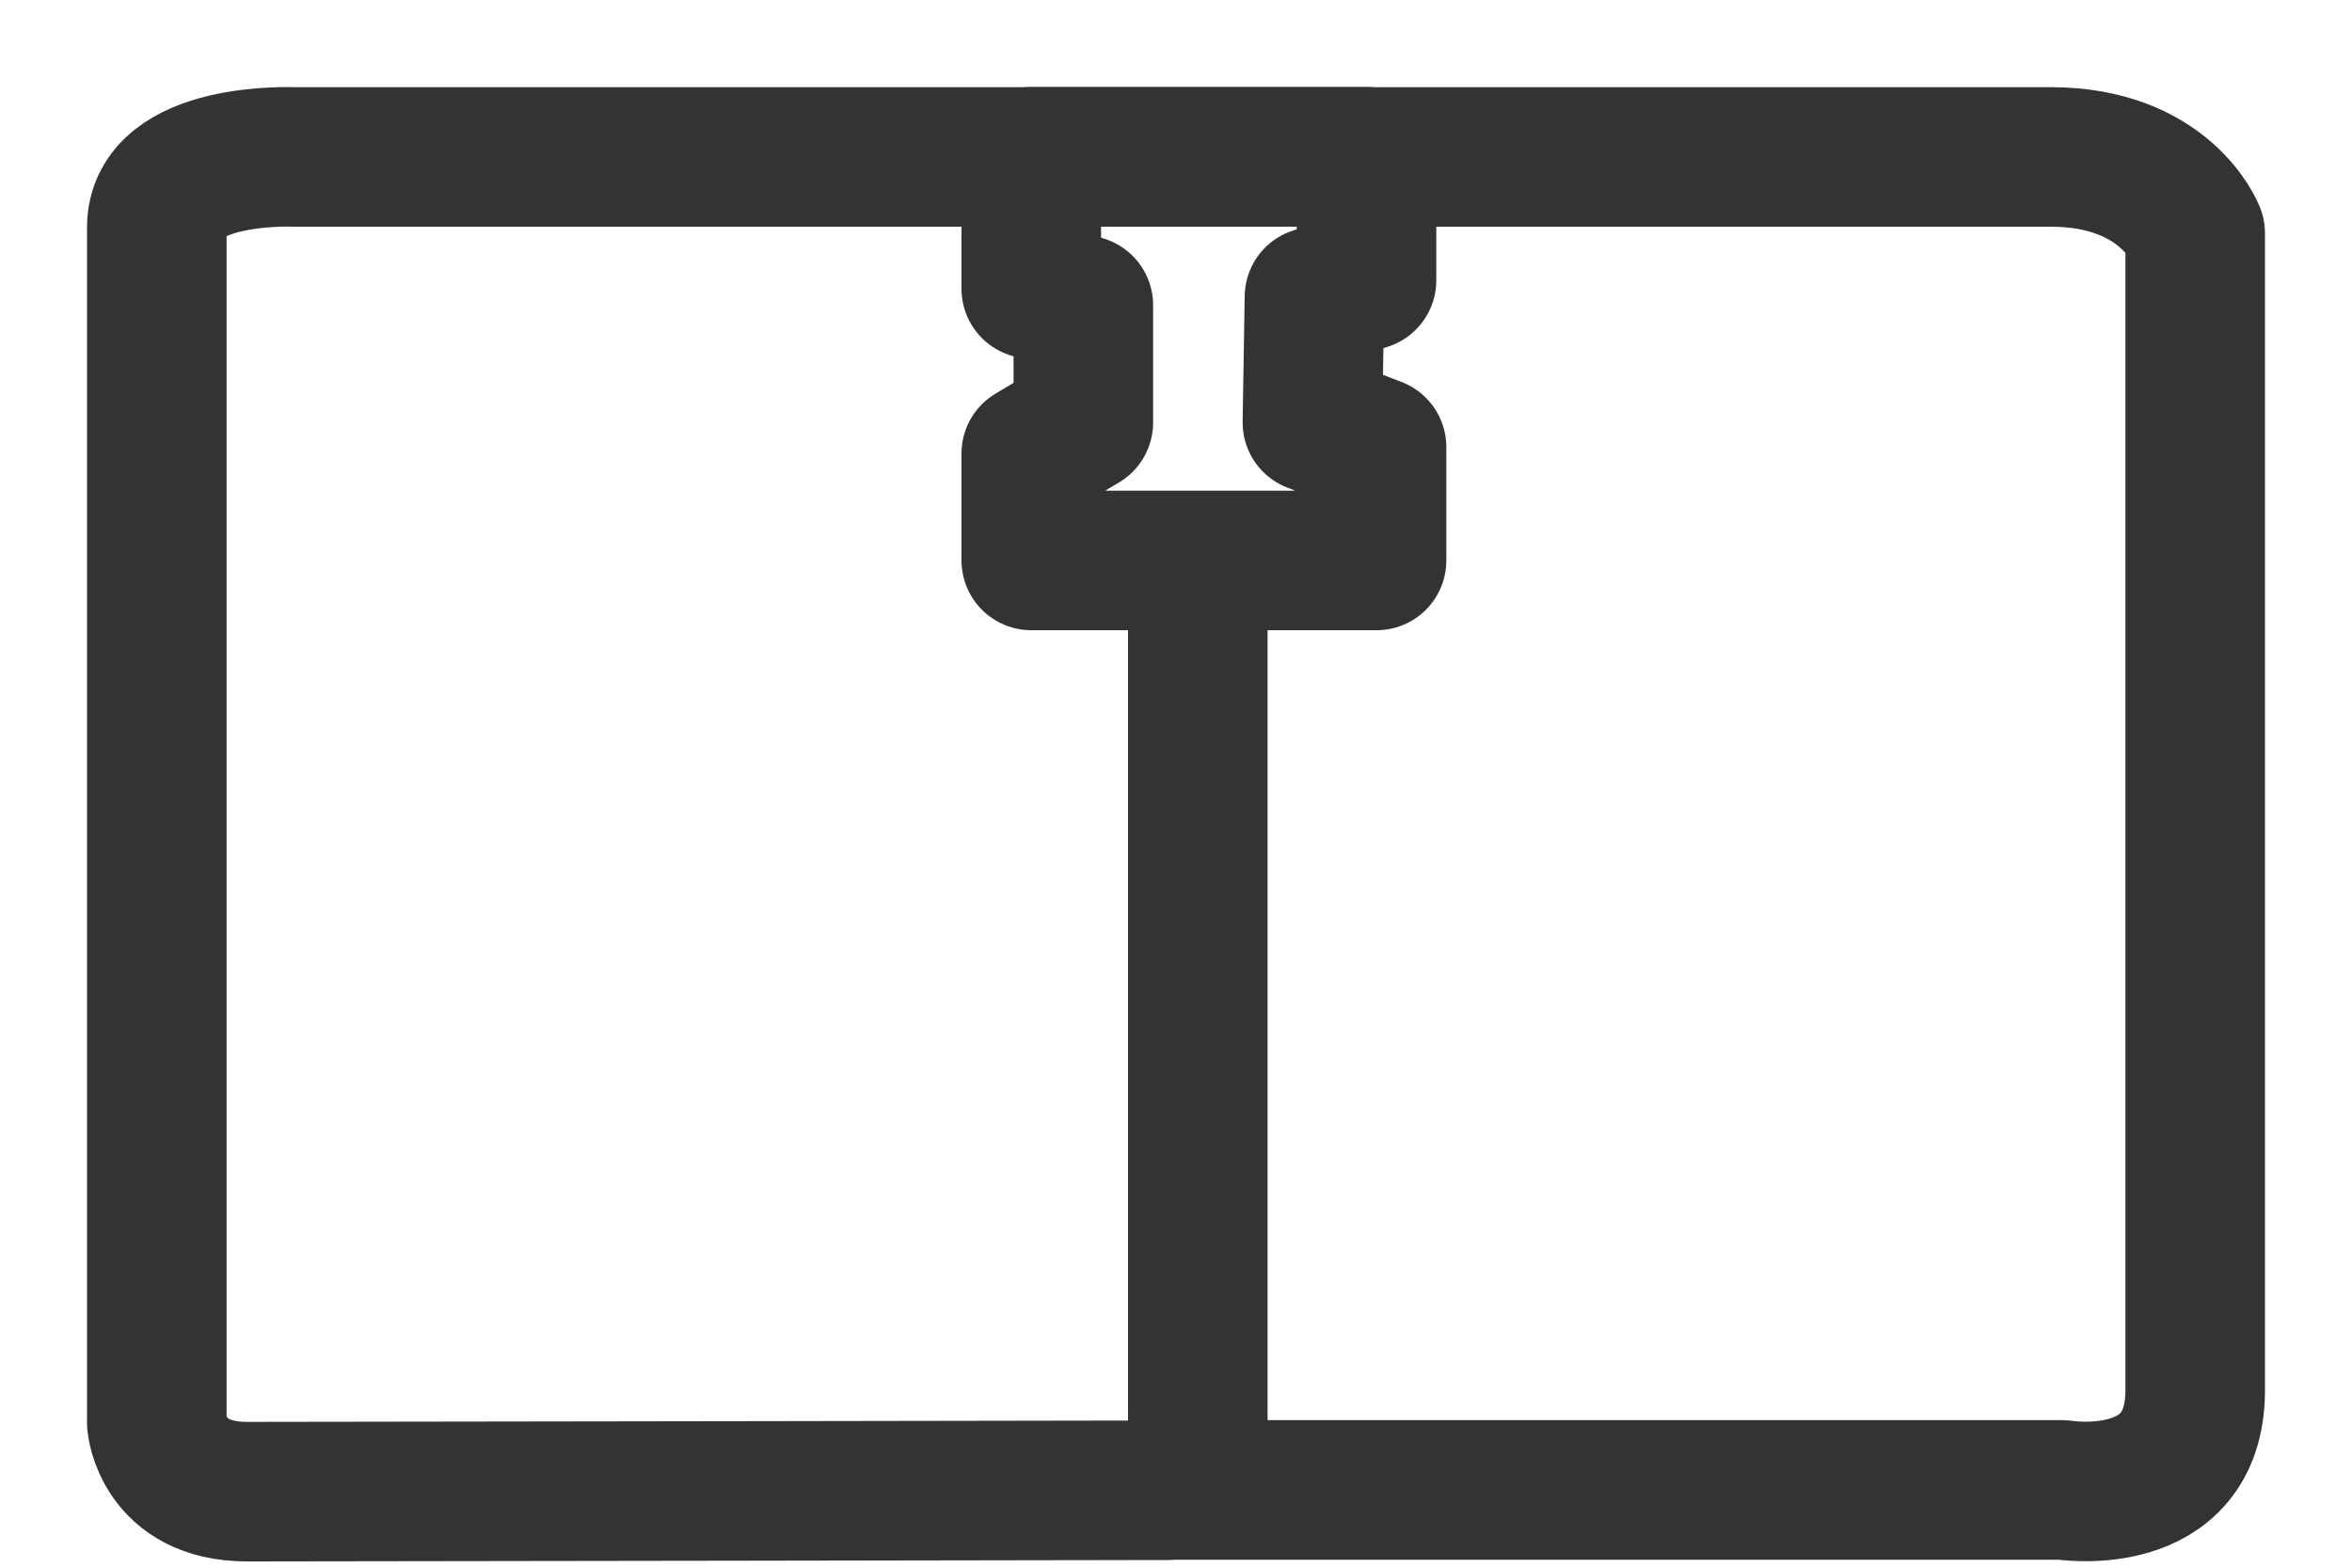
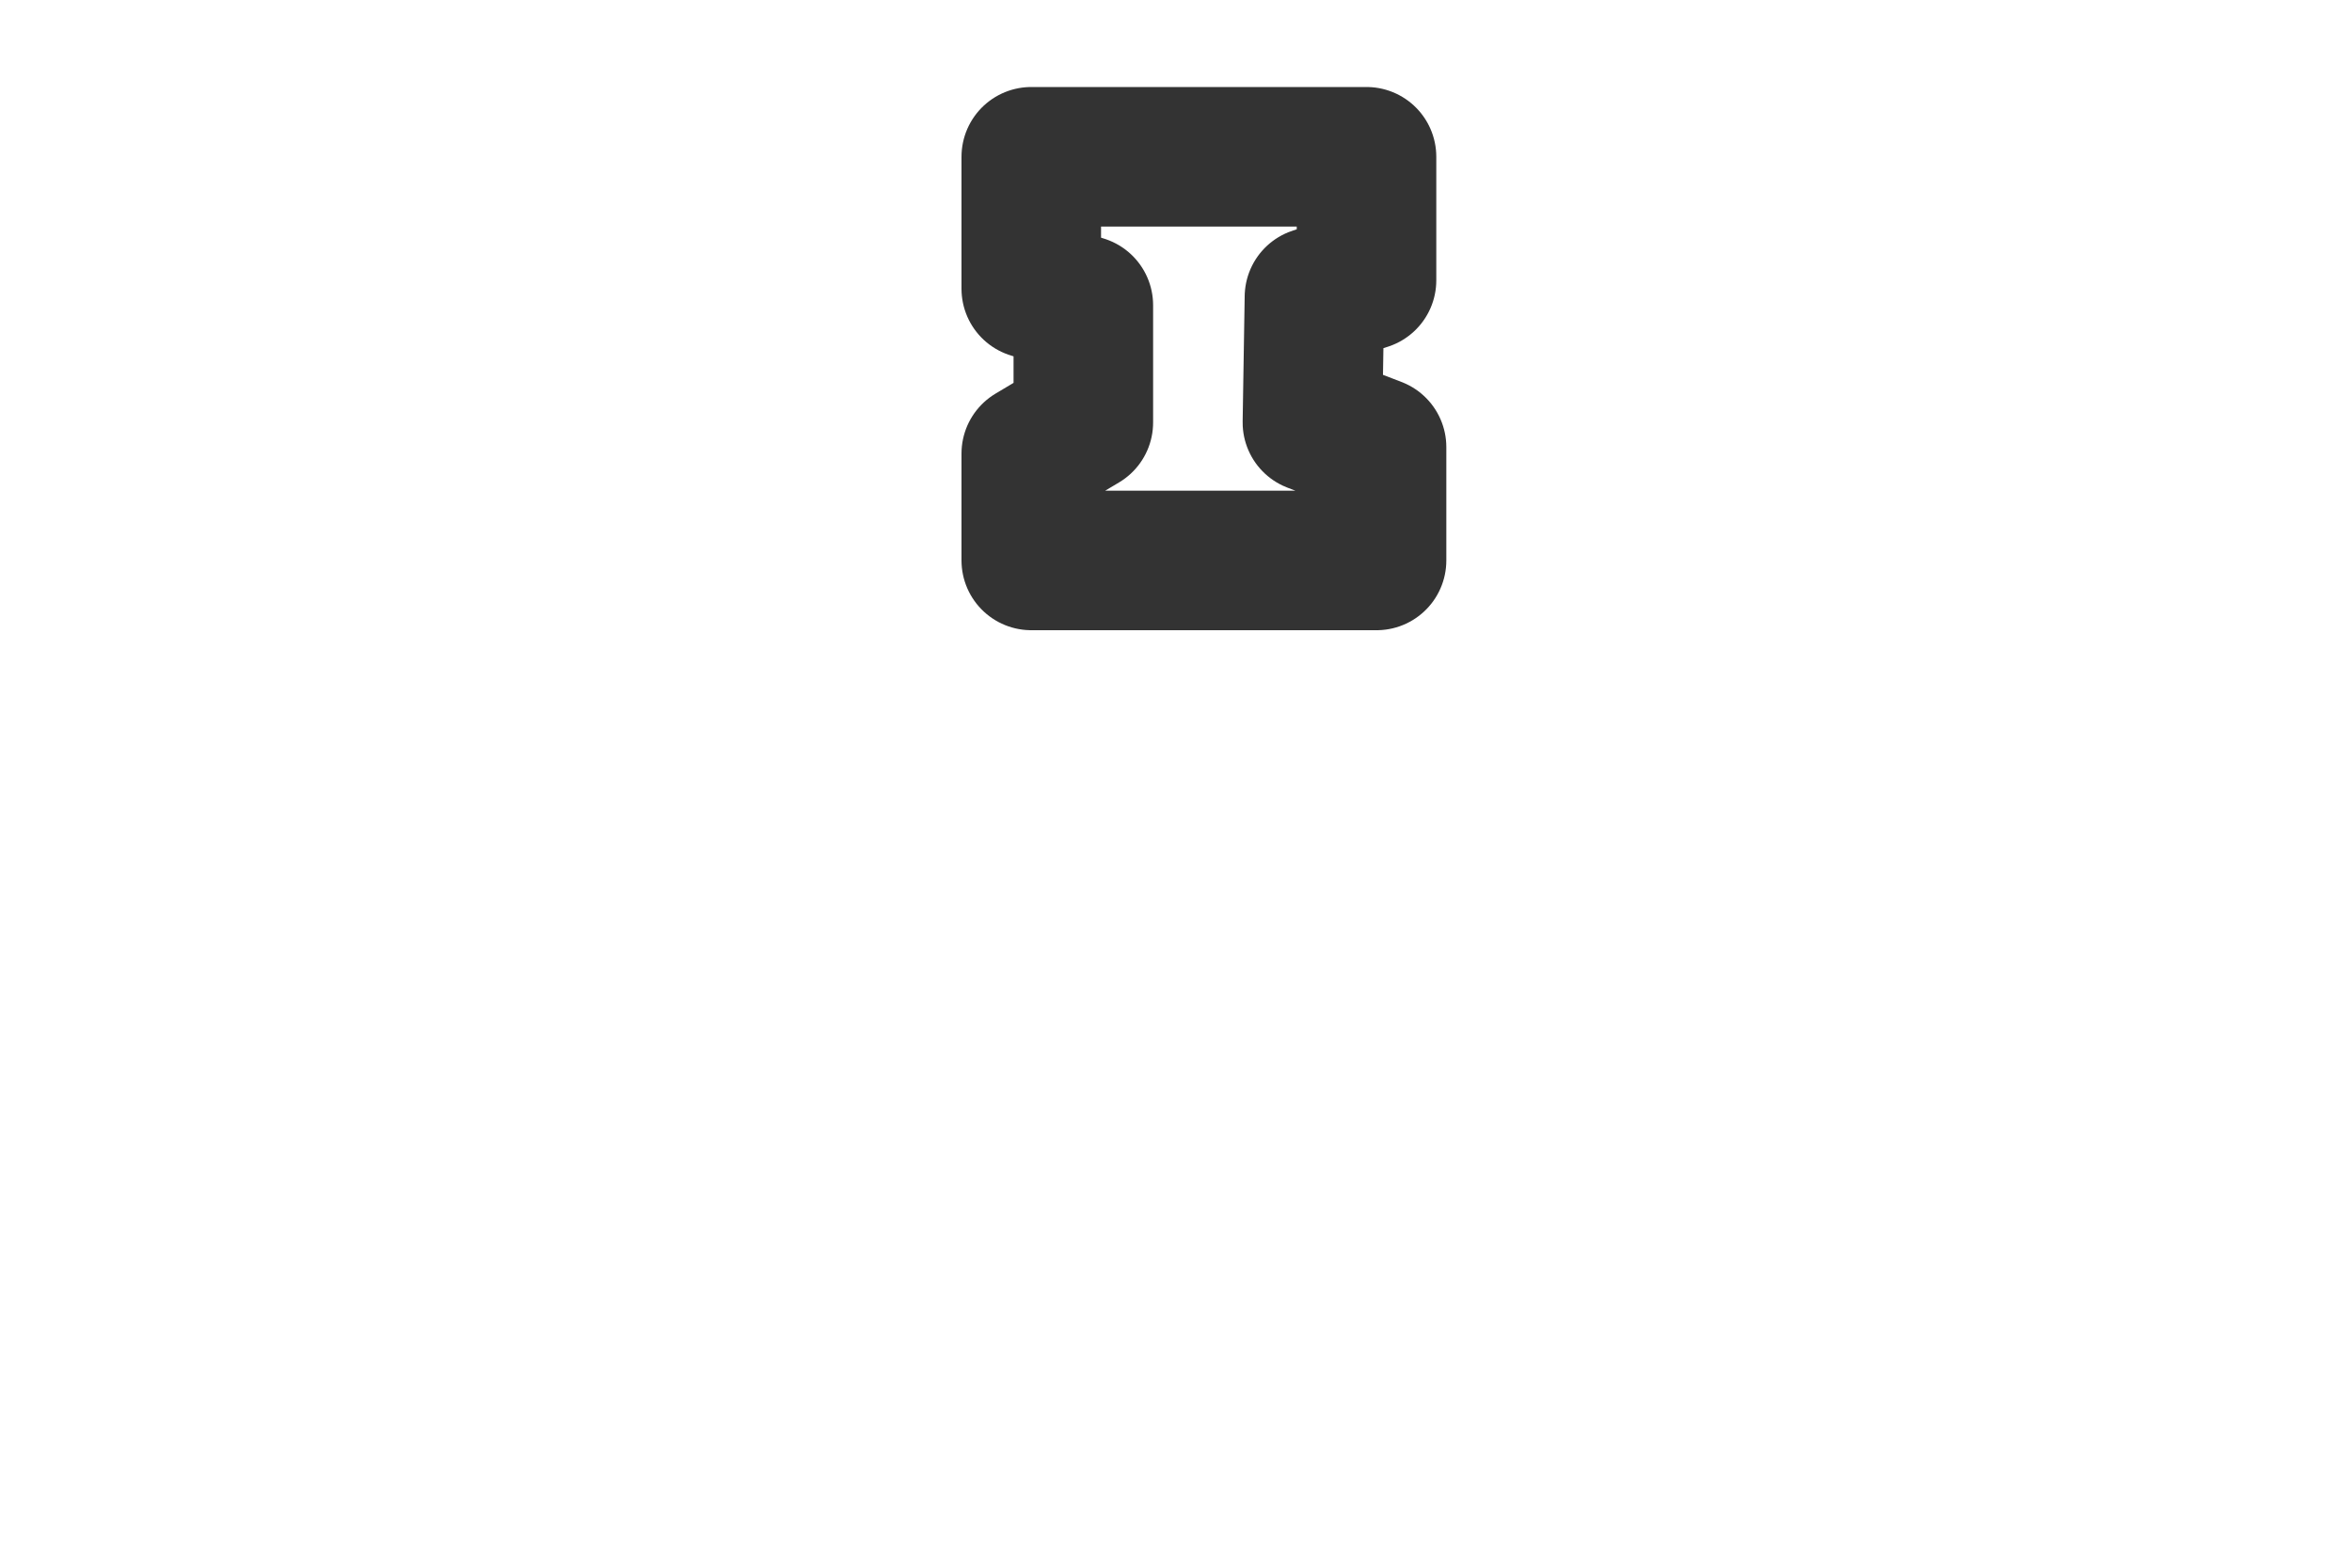
<svg xmlns="http://www.w3.org/2000/svg" width="15" height="10" viewBox="0 0 15 10" fill="none">
-   <path d="M7.453 9.504H13.155C13.155 9.504 14 9.643 14 8.868V1.488C14 1.488 13.811 1.001 13.078 1.001H1.871C1.871 1.001 1 0.964 1 1.451V9.078C1 9.078 1.035 9.515 1.575 9.515C2.114 9.515 7.453 9.506 7.453 9.506V9.504Z" stroke="#333333" stroke-width="0.89" stroke-linecap="round" stroke-linejoin="round" />
-   <path d="M7.639 3.661V9.313" stroke="#333333" stroke-width="0.89" stroke-linecap="round" stroke-linejoin="round" />
  <path d="M6.577 1V1.842L6.909 1.947V2.695L6.577 2.893V3.575H8.779V2.852L8.37 2.695L8.383 1.894L8.715 1.788V1H6.577Z" stroke="#333333" stroke-width="0.89" stroke-linecap="round" stroke-linejoin="round" />
</svg>